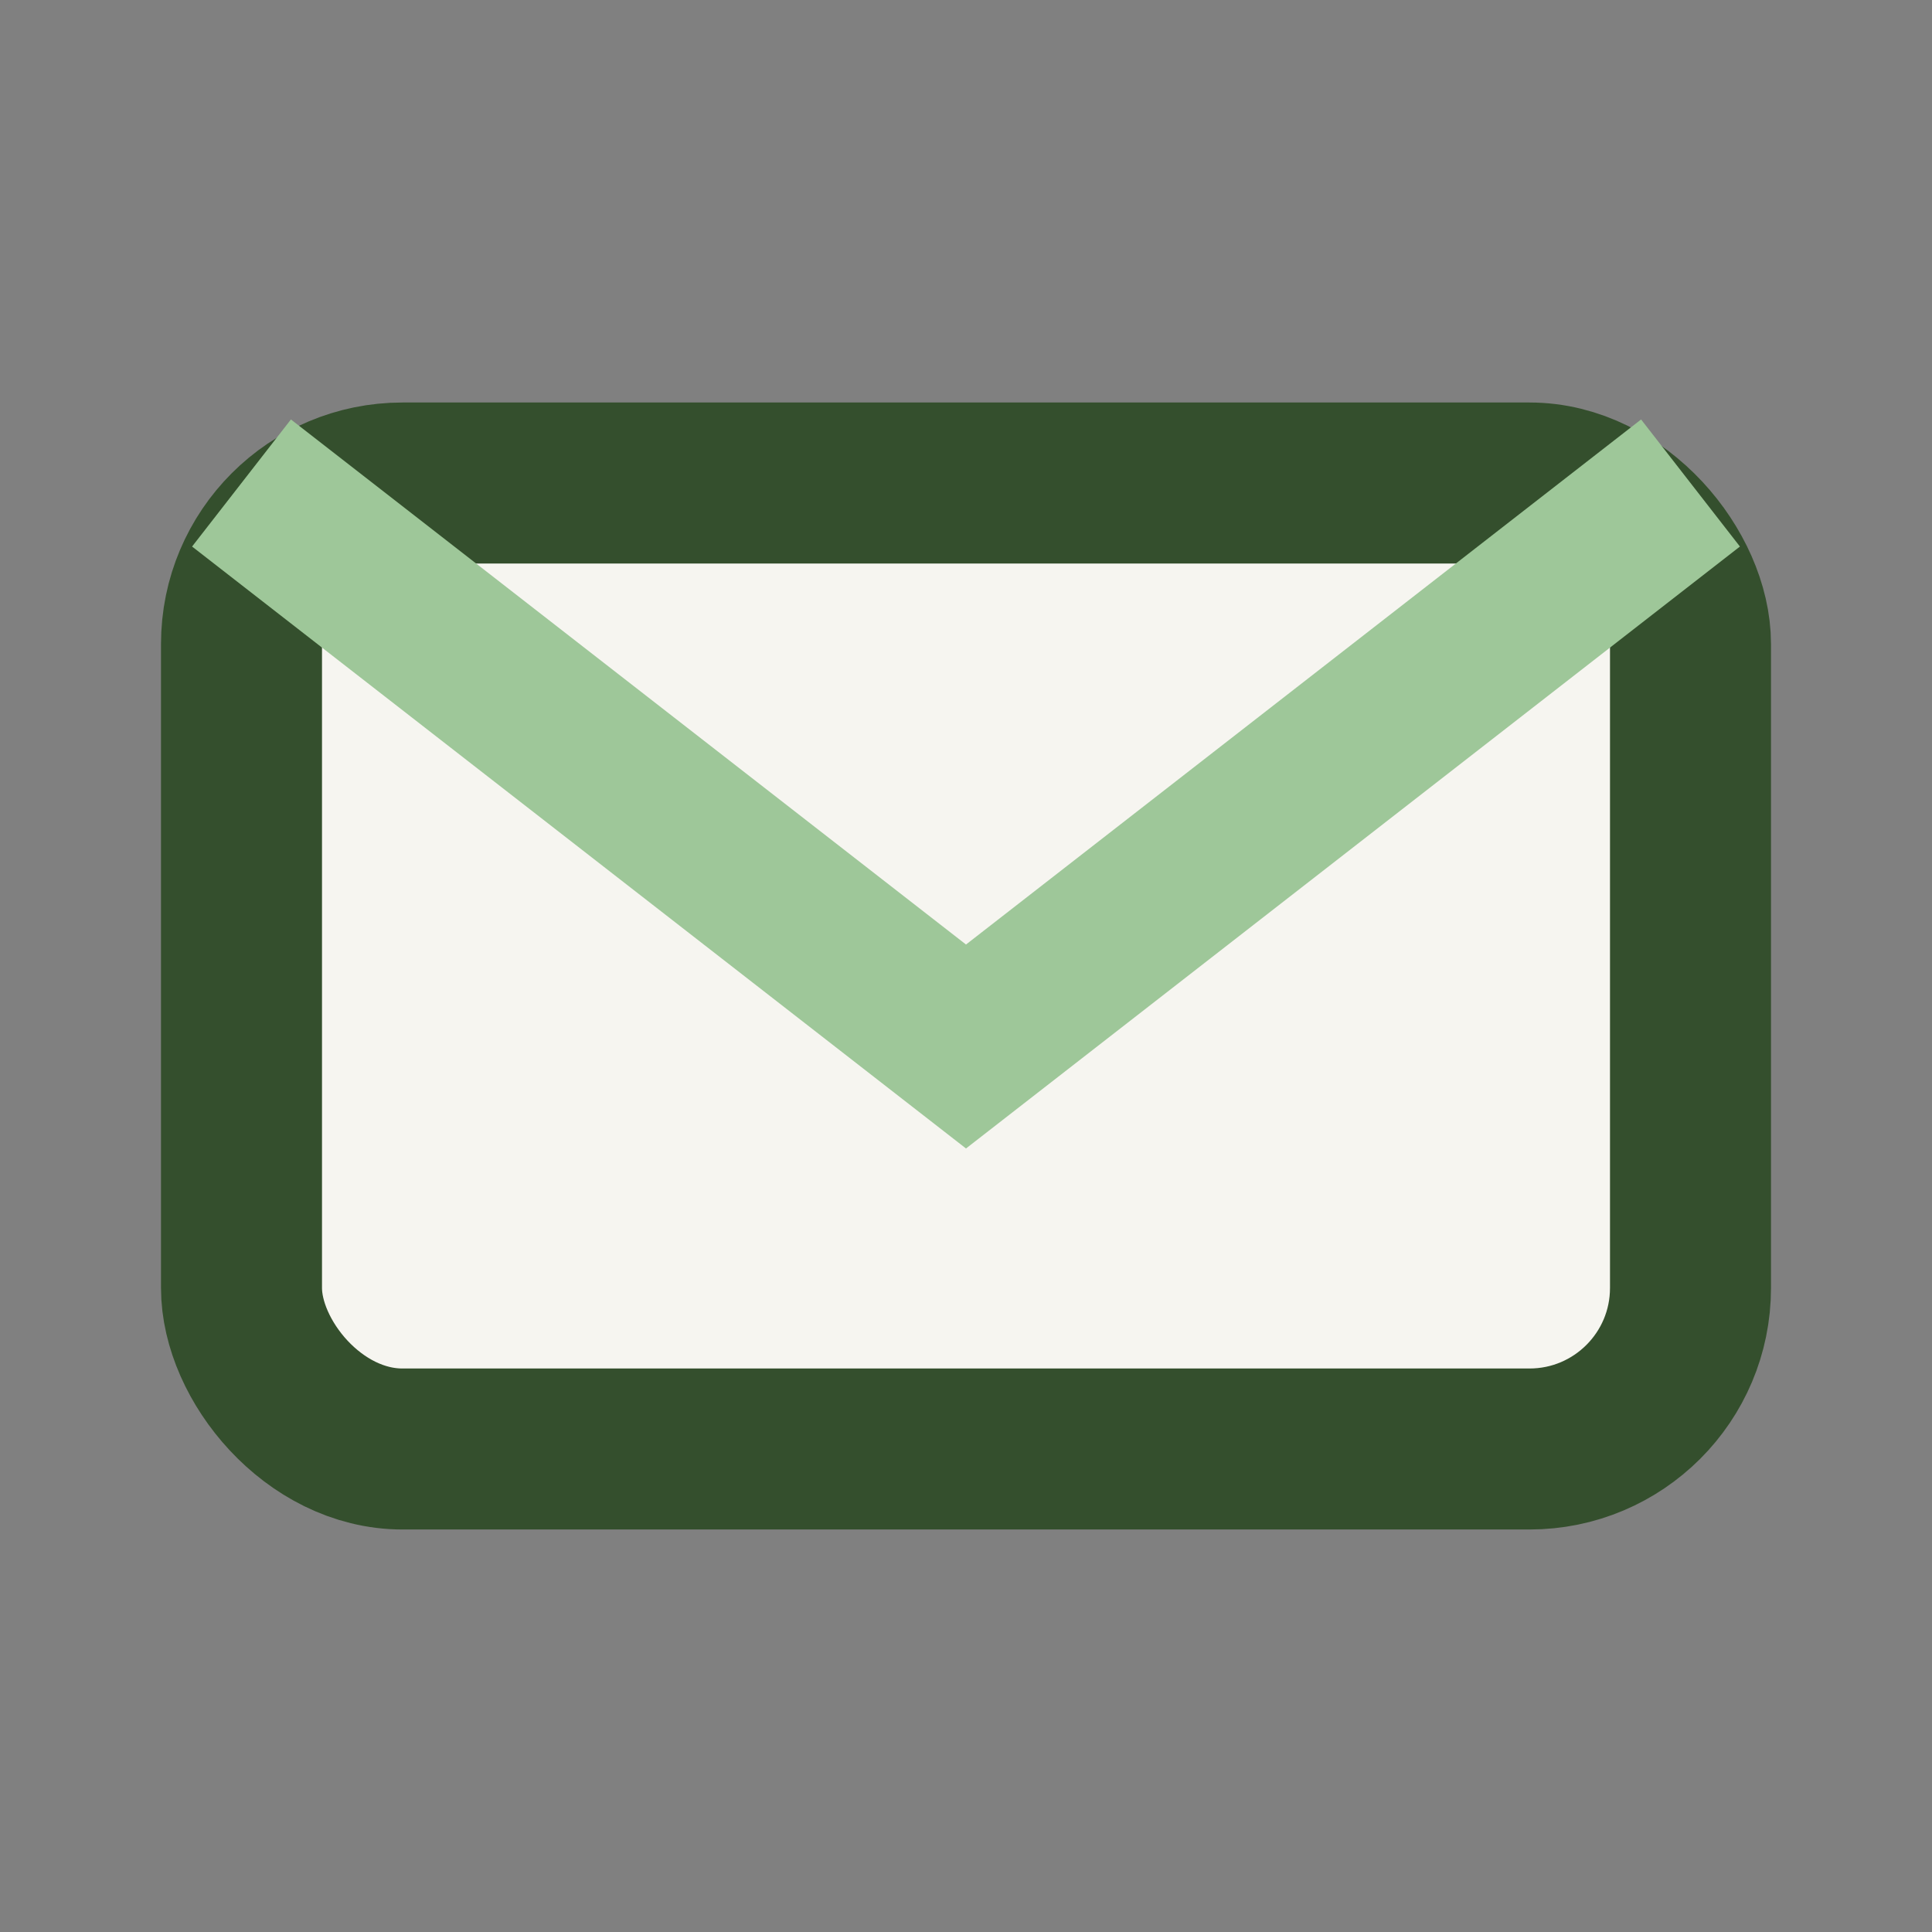
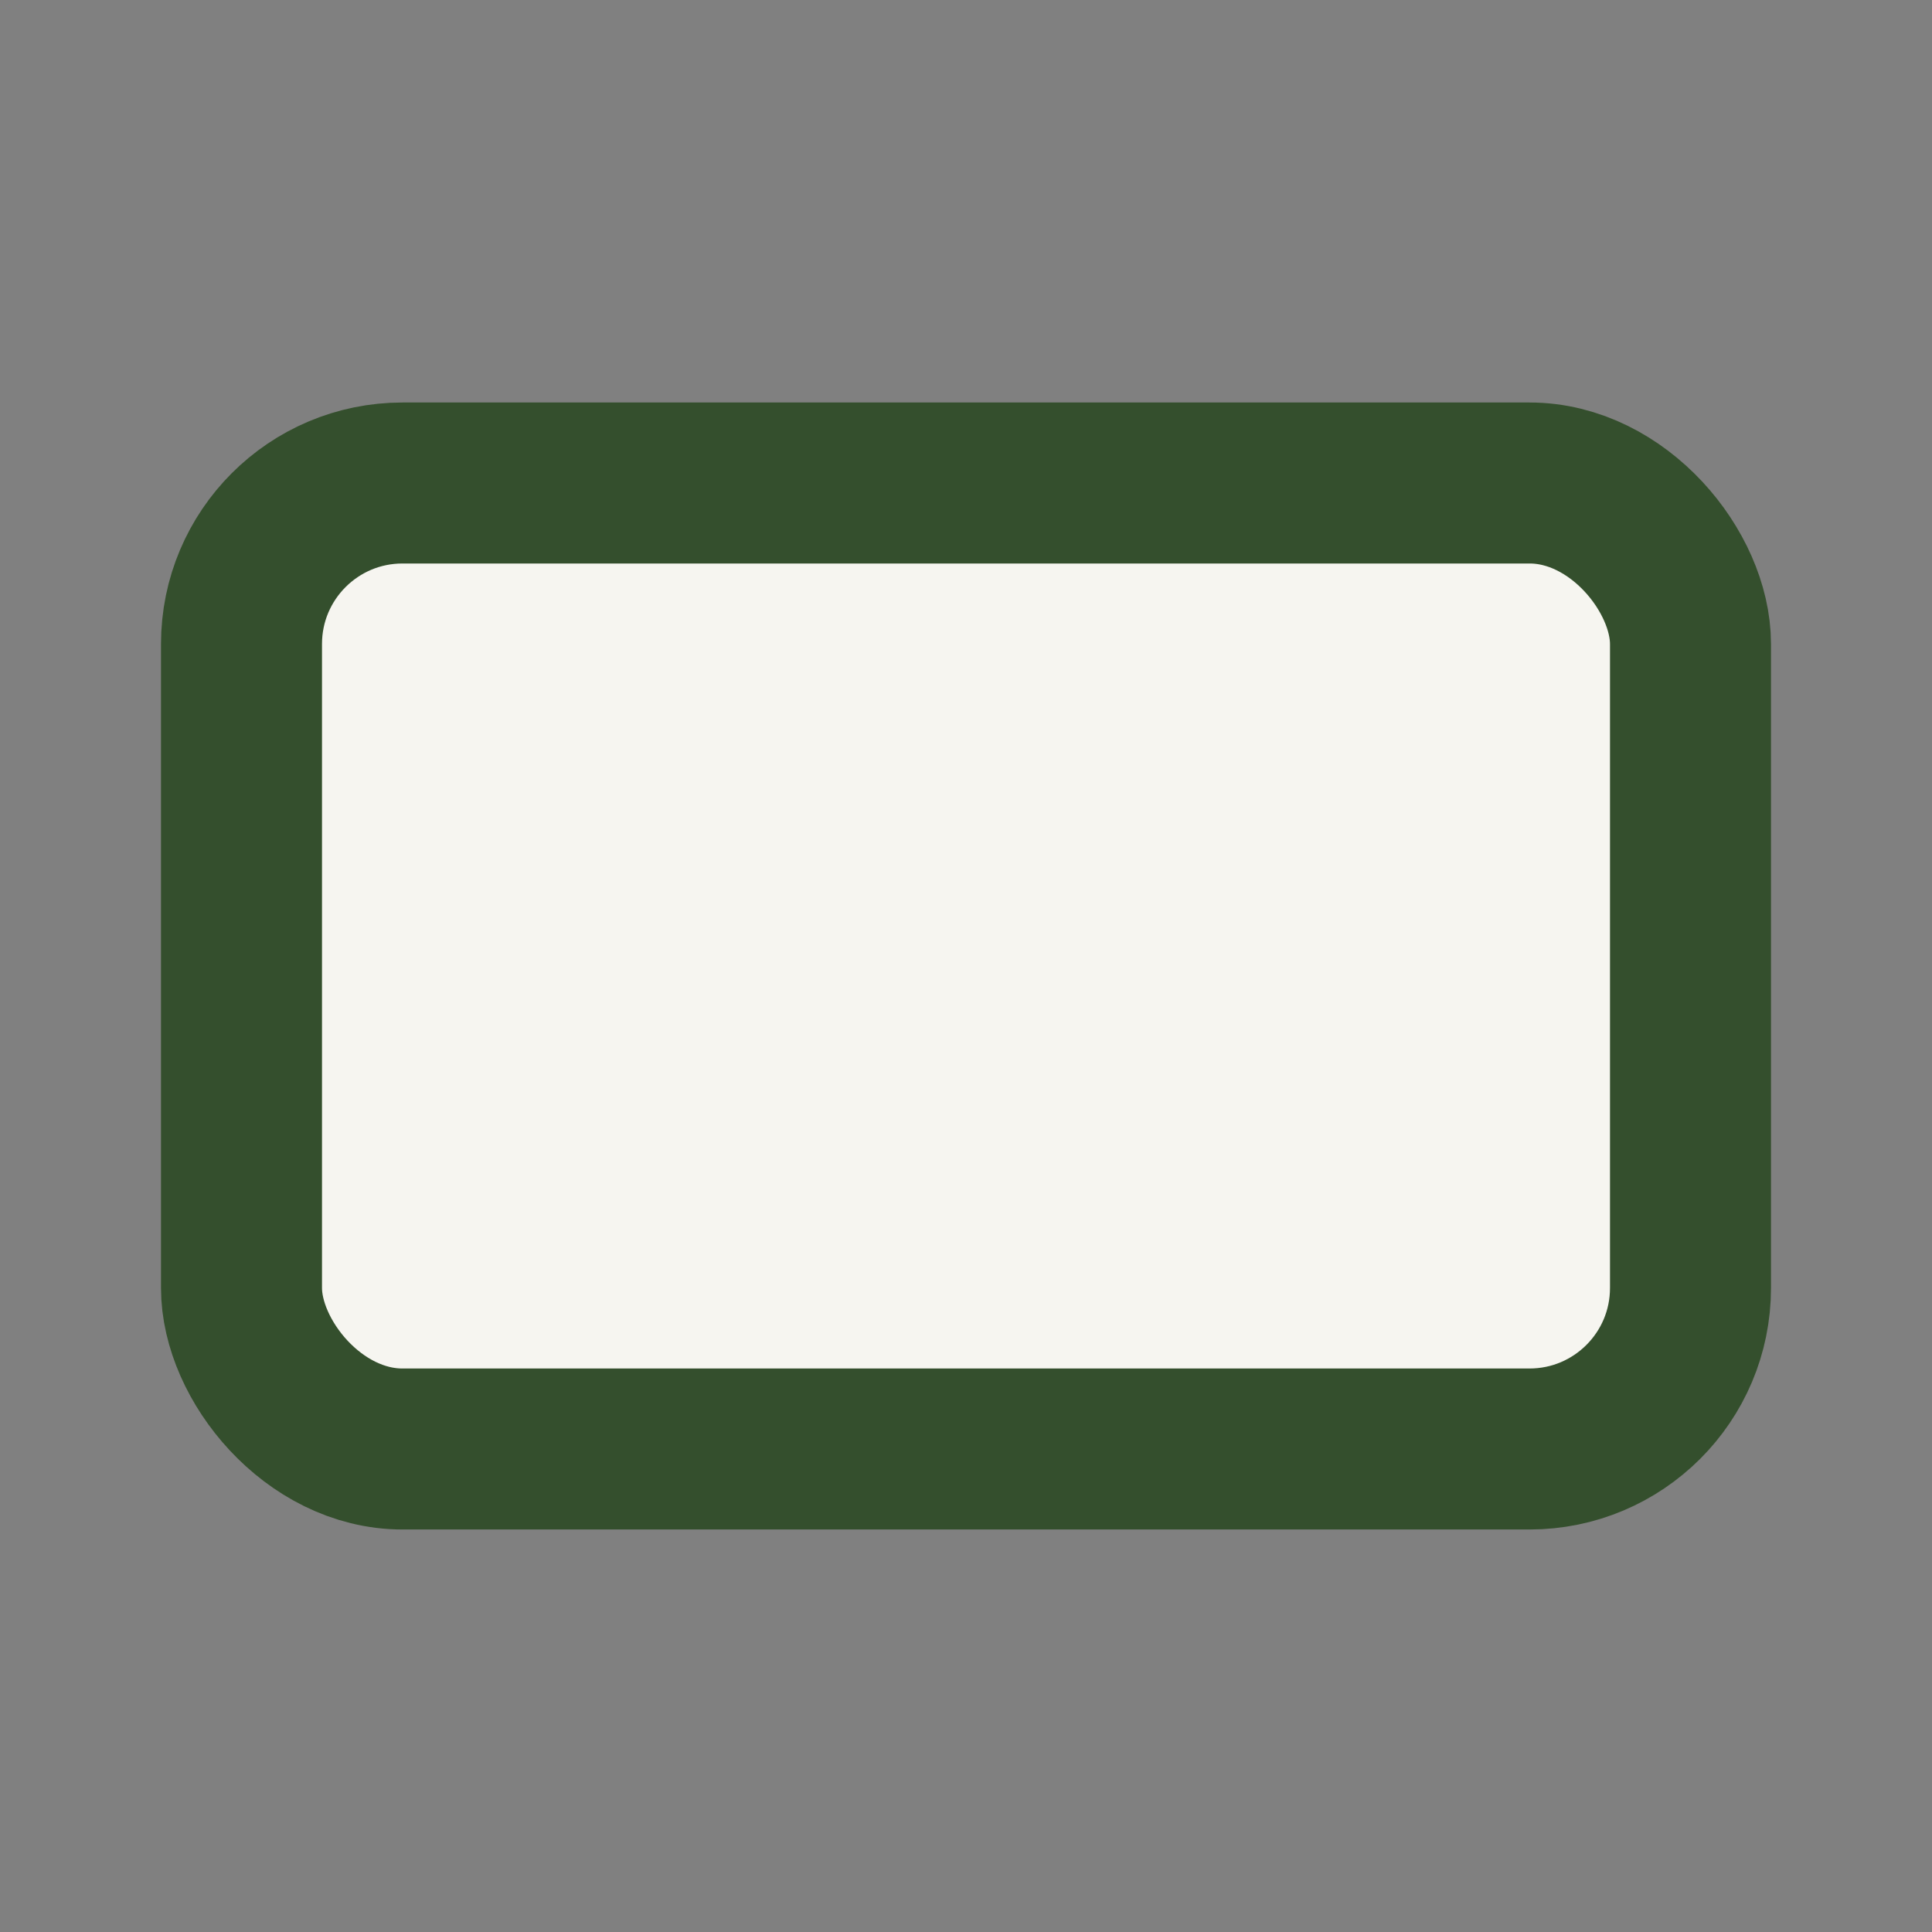
<svg xmlns="http://www.w3.org/2000/svg" viewBox="0 0 24 24" width="32" height="32">
  <rect x="0" y="0" width="24" height="24" fill="#808080" stroke="none" />
  <rect x="3" y="6" width="18" height="12" rx="2" fill="#F6F5F0" stroke="#344F2D" stroke-width="2" />
-   <path d="M3 6l9 7 9-7" fill="none" stroke="#9EC799" stroke-width="2" />
</svg>